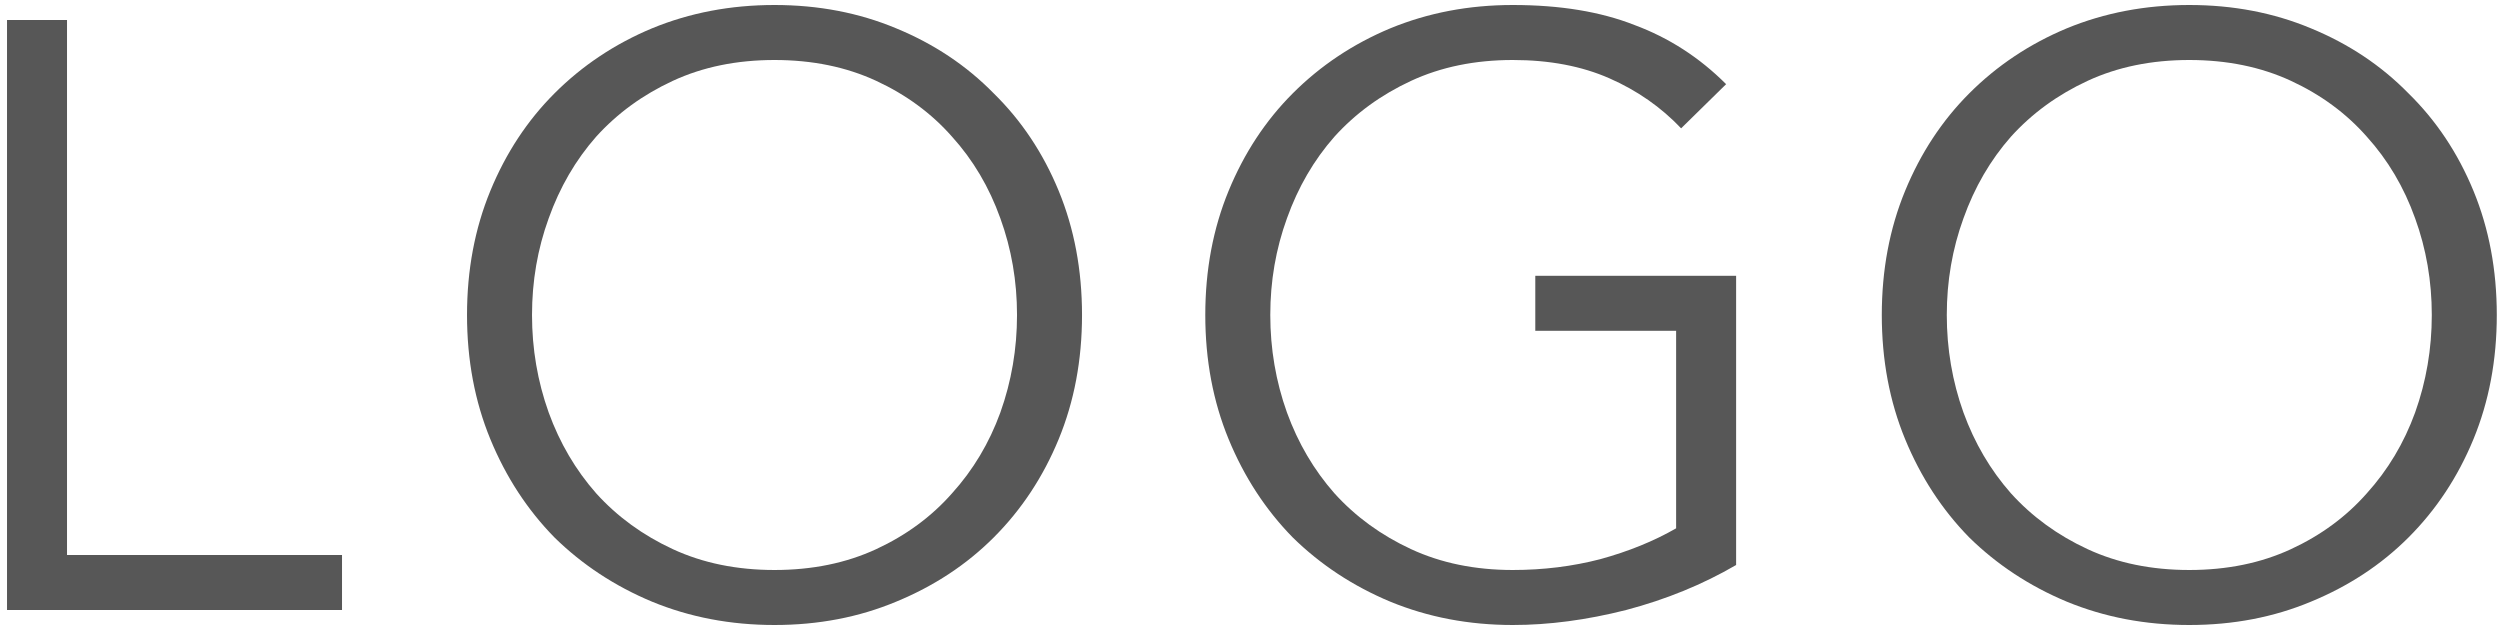
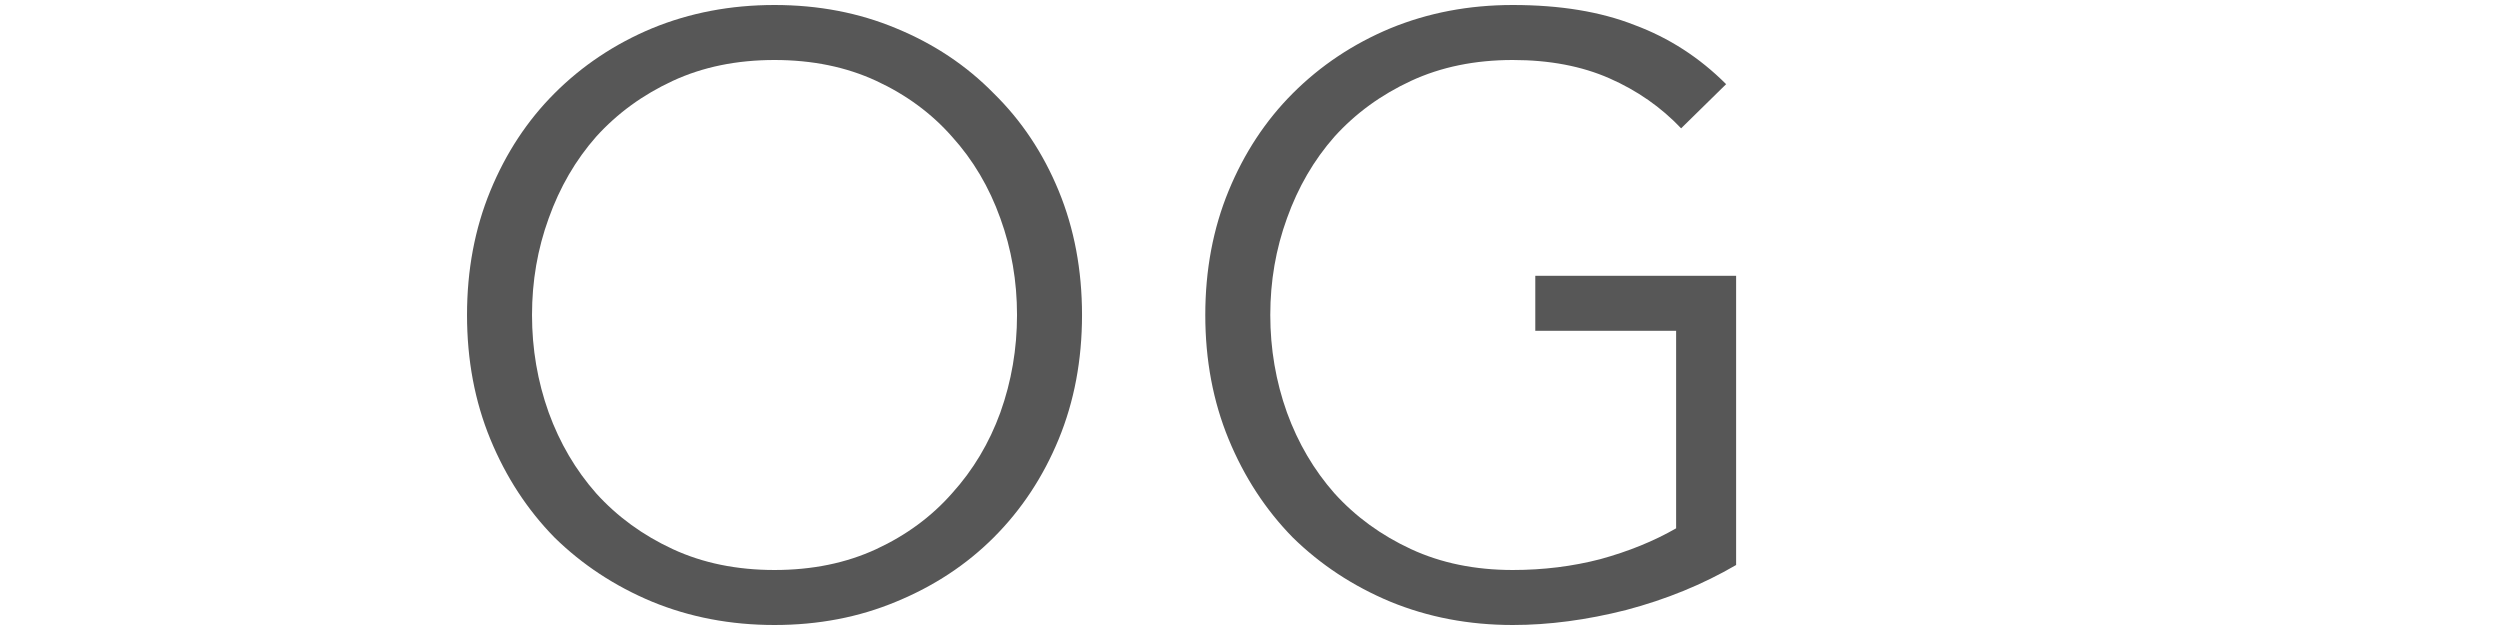
<svg xmlns="http://www.w3.org/2000/svg" version="1.1" viewBox="0 0 120 30" height="30" width="120" id="svg2">
  <defs id="defs22" />
  <g transform="translate(0,-1009.562)" id="g4">
-     <path style="fill:#575757" d="m 3.217,1036.202 13.2,0 0,2.64 -16.08,0 0,-28.32 2.88,0 0,25.68 z" id="path12" />
    <path style="fill:#575757" d="m 48.817,1024.682 q 0,-2.44 -0.8,-4.64 -0.8,-2.24 -2.32,-3.92 -1.48,-1.68 -3.64,-2.68 -2.16,-1 -4.88,-1 -2.72,0 -4.88,1 -2.16,1 -3.68,2.68 -1.48,1.68 -2.28,3.92 -0.8,2.2 -0.8,4.64 0,2.44 0.8,4.68 0.8,2.2 2.28,3.88 1.52,1.68 3.68,2.68 2.16,1 4.88,1 2.72,0 4.88,-1 2.16,-1 3.64,-2.68 1.52,-1.68 2.32,-3.88 0.8,-2.24 0.8,-4.68 z m 3.12,0 q 0,3.24 -1.12,5.96 -1.12,2.72 -3.12,4.72 -1.96,1.96 -4.68,3.08 -2.68,1.12 -5.84,1.12 -3.16,0 -5.88,-1.12 -2.68,-1.12 -4.68,-3.08 -1.96,-2 -3.08,-4.72 -1.12,-2.72 -1.12,-5.96 0,-3.24 1.12,-5.96 1.12,-2.72 3.08,-4.68 2,-2 4.68,-3.12 2.72,-1.12 5.88,-1.12 3.16,0 5.84,1.12 2.72,1.12 4.68,3.12 2,1.96 3.12,4.68 1.12,2.72 1.12,5.96 z" id="path14" />
    <path style="fill:#575757" d="m 80.694,1015.722 q -1.44,-1.52 -3.44,-2.4 -2,-0.88 -4.64,-0.88 -2.72,0 -4.88,1 -2.16,1 -3.68,2.68 -1.48,1.68 -2.28,3.92 -0.8,2.2 -0.8,4.64 0,2.44 0.8,4.68 0.8,2.2 2.28,3.88 1.52,1.68 3.68,2.68 2.16,1 4.88,1 2.2,0 4.2,-0.52 2.04,-0.56 3.64,-1.48 l 0,-9.48 -6.76,0 0,-2.64 9.64,0 0,13.88 q -2.4,1.4 -5.28,2.16 -2.84,0.72 -5.44,0.72 -3.16,0 -5.88,-1.12 -2.68,-1.12 -4.68,-3.08 -1.96,-2 -3.08,-4.72 -1.12,-2.72 -1.12,-5.96 0,-3.24 1.12,-5.96 1.12,-2.72 3.08,-4.68 2,-2 4.68,-3.12 2.72,-1.12 5.88,-1.12 3.4,0 5.84,0.96 2.48,0.92 4.4,2.84 l -2.16,2.12 z" id="path16" />
-     <path style="fill:#575757" d="m 116.726,1024.682 q 0,-2.44 -0.8,-4.64 -0.8,-2.24 -2.32,-3.92 -1.48,-1.68 -3.64,-2.68 -2.16,-1 -4.88,-1 -2.72,0 -4.88,1 -2.16,1 -3.68,2.68 -1.48,1.68 -2.28,3.92 -0.8,2.2 -0.8,4.64 0,2.44 0.8,4.68 0.8,2.2 2.28,3.88 1.52,1.68 3.68,2.68 2.16,1 4.88,1 2.72,0 4.88,-1 2.16,-1 3.64,-2.68 1.52,-1.68 2.32,-3.88 0.8,-2.24 0.8,-4.68 z m 3.12,0 q 0,3.24 -1.12,5.96 -1.12,2.72 -3.12,4.72 -1.96,1.96 -4.68,3.08 -2.68,1.12 -5.84,1.12 -3.16,0 -5.88,-1.12 -2.68,-1.12 -4.68,-3.08 -1.96,-2 -3.08,-4.72 -1.12,-2.72 -1.12,-5.96 0,-3.24 1.12,-5.96 1.12,-2.72 3.08,-4.68 2,-2 4.68,-3.12 2.72,-1.12 5.88,-1.12 3.16,0 5.84,1.12 2.72,1.12 4.68,3.12 2,1.96 3.12,4.68 1.12,2.72 1.12,5.96 z" id="path18" />
  </g>
</svg>